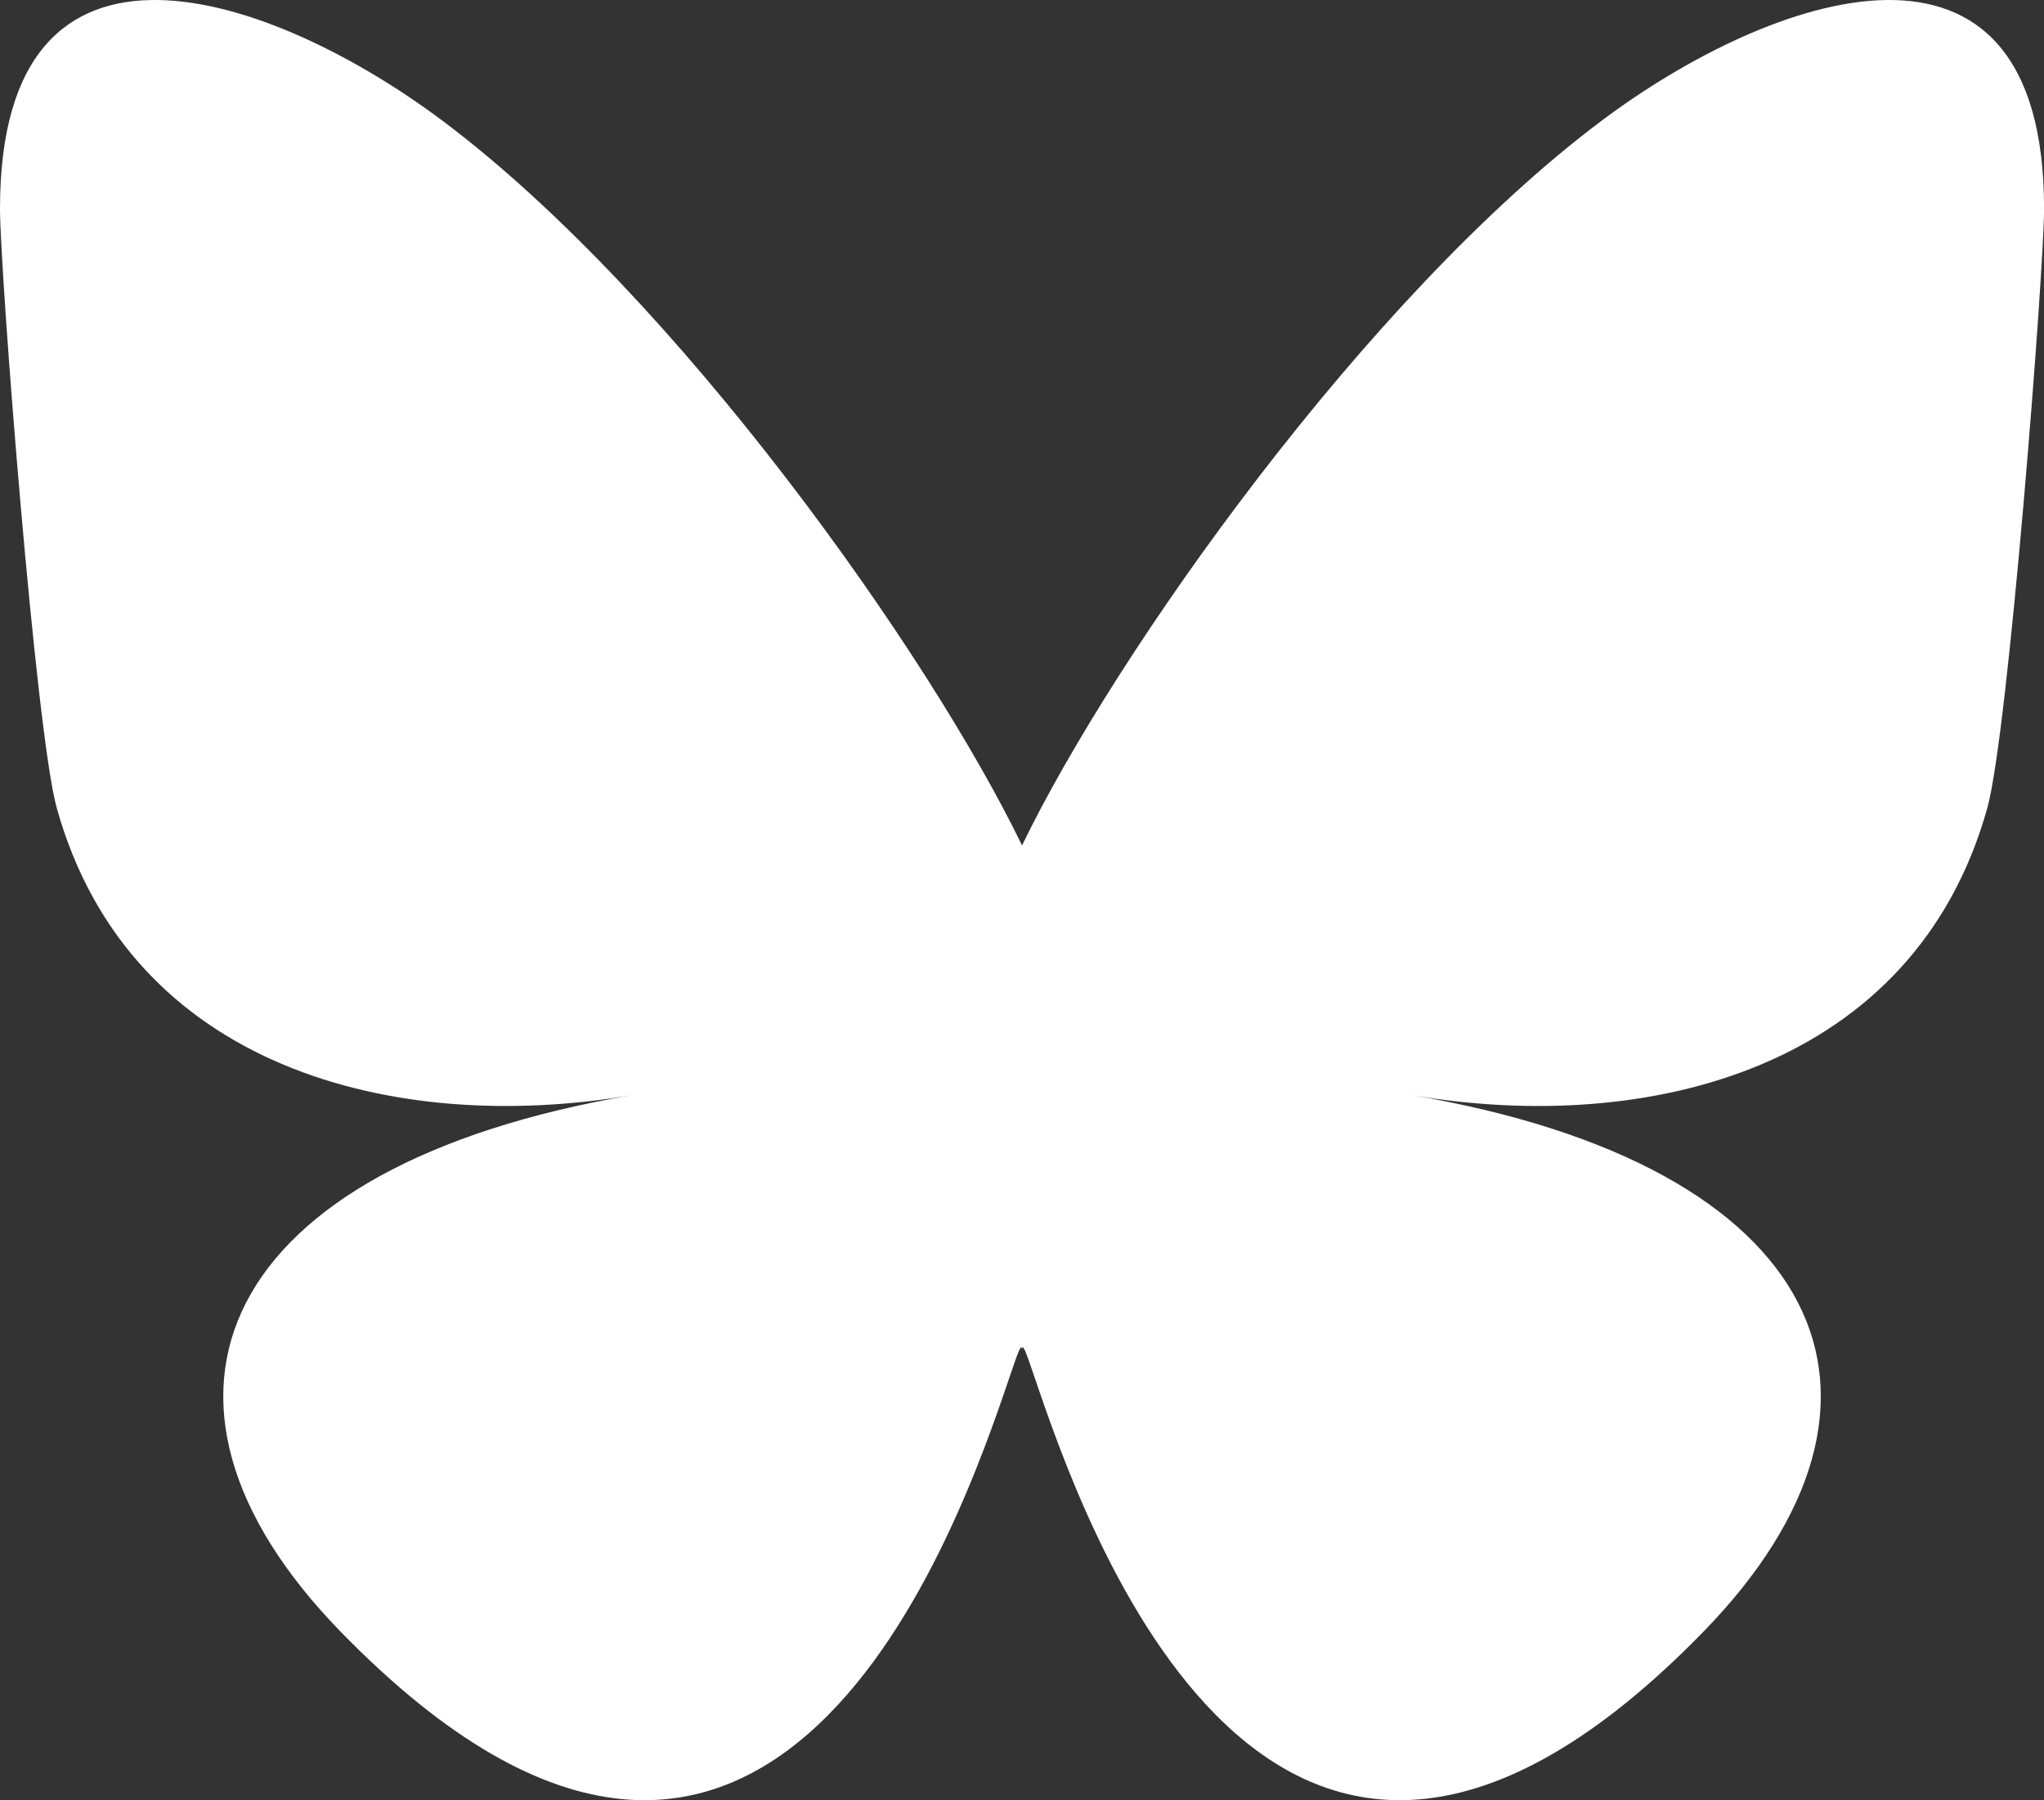
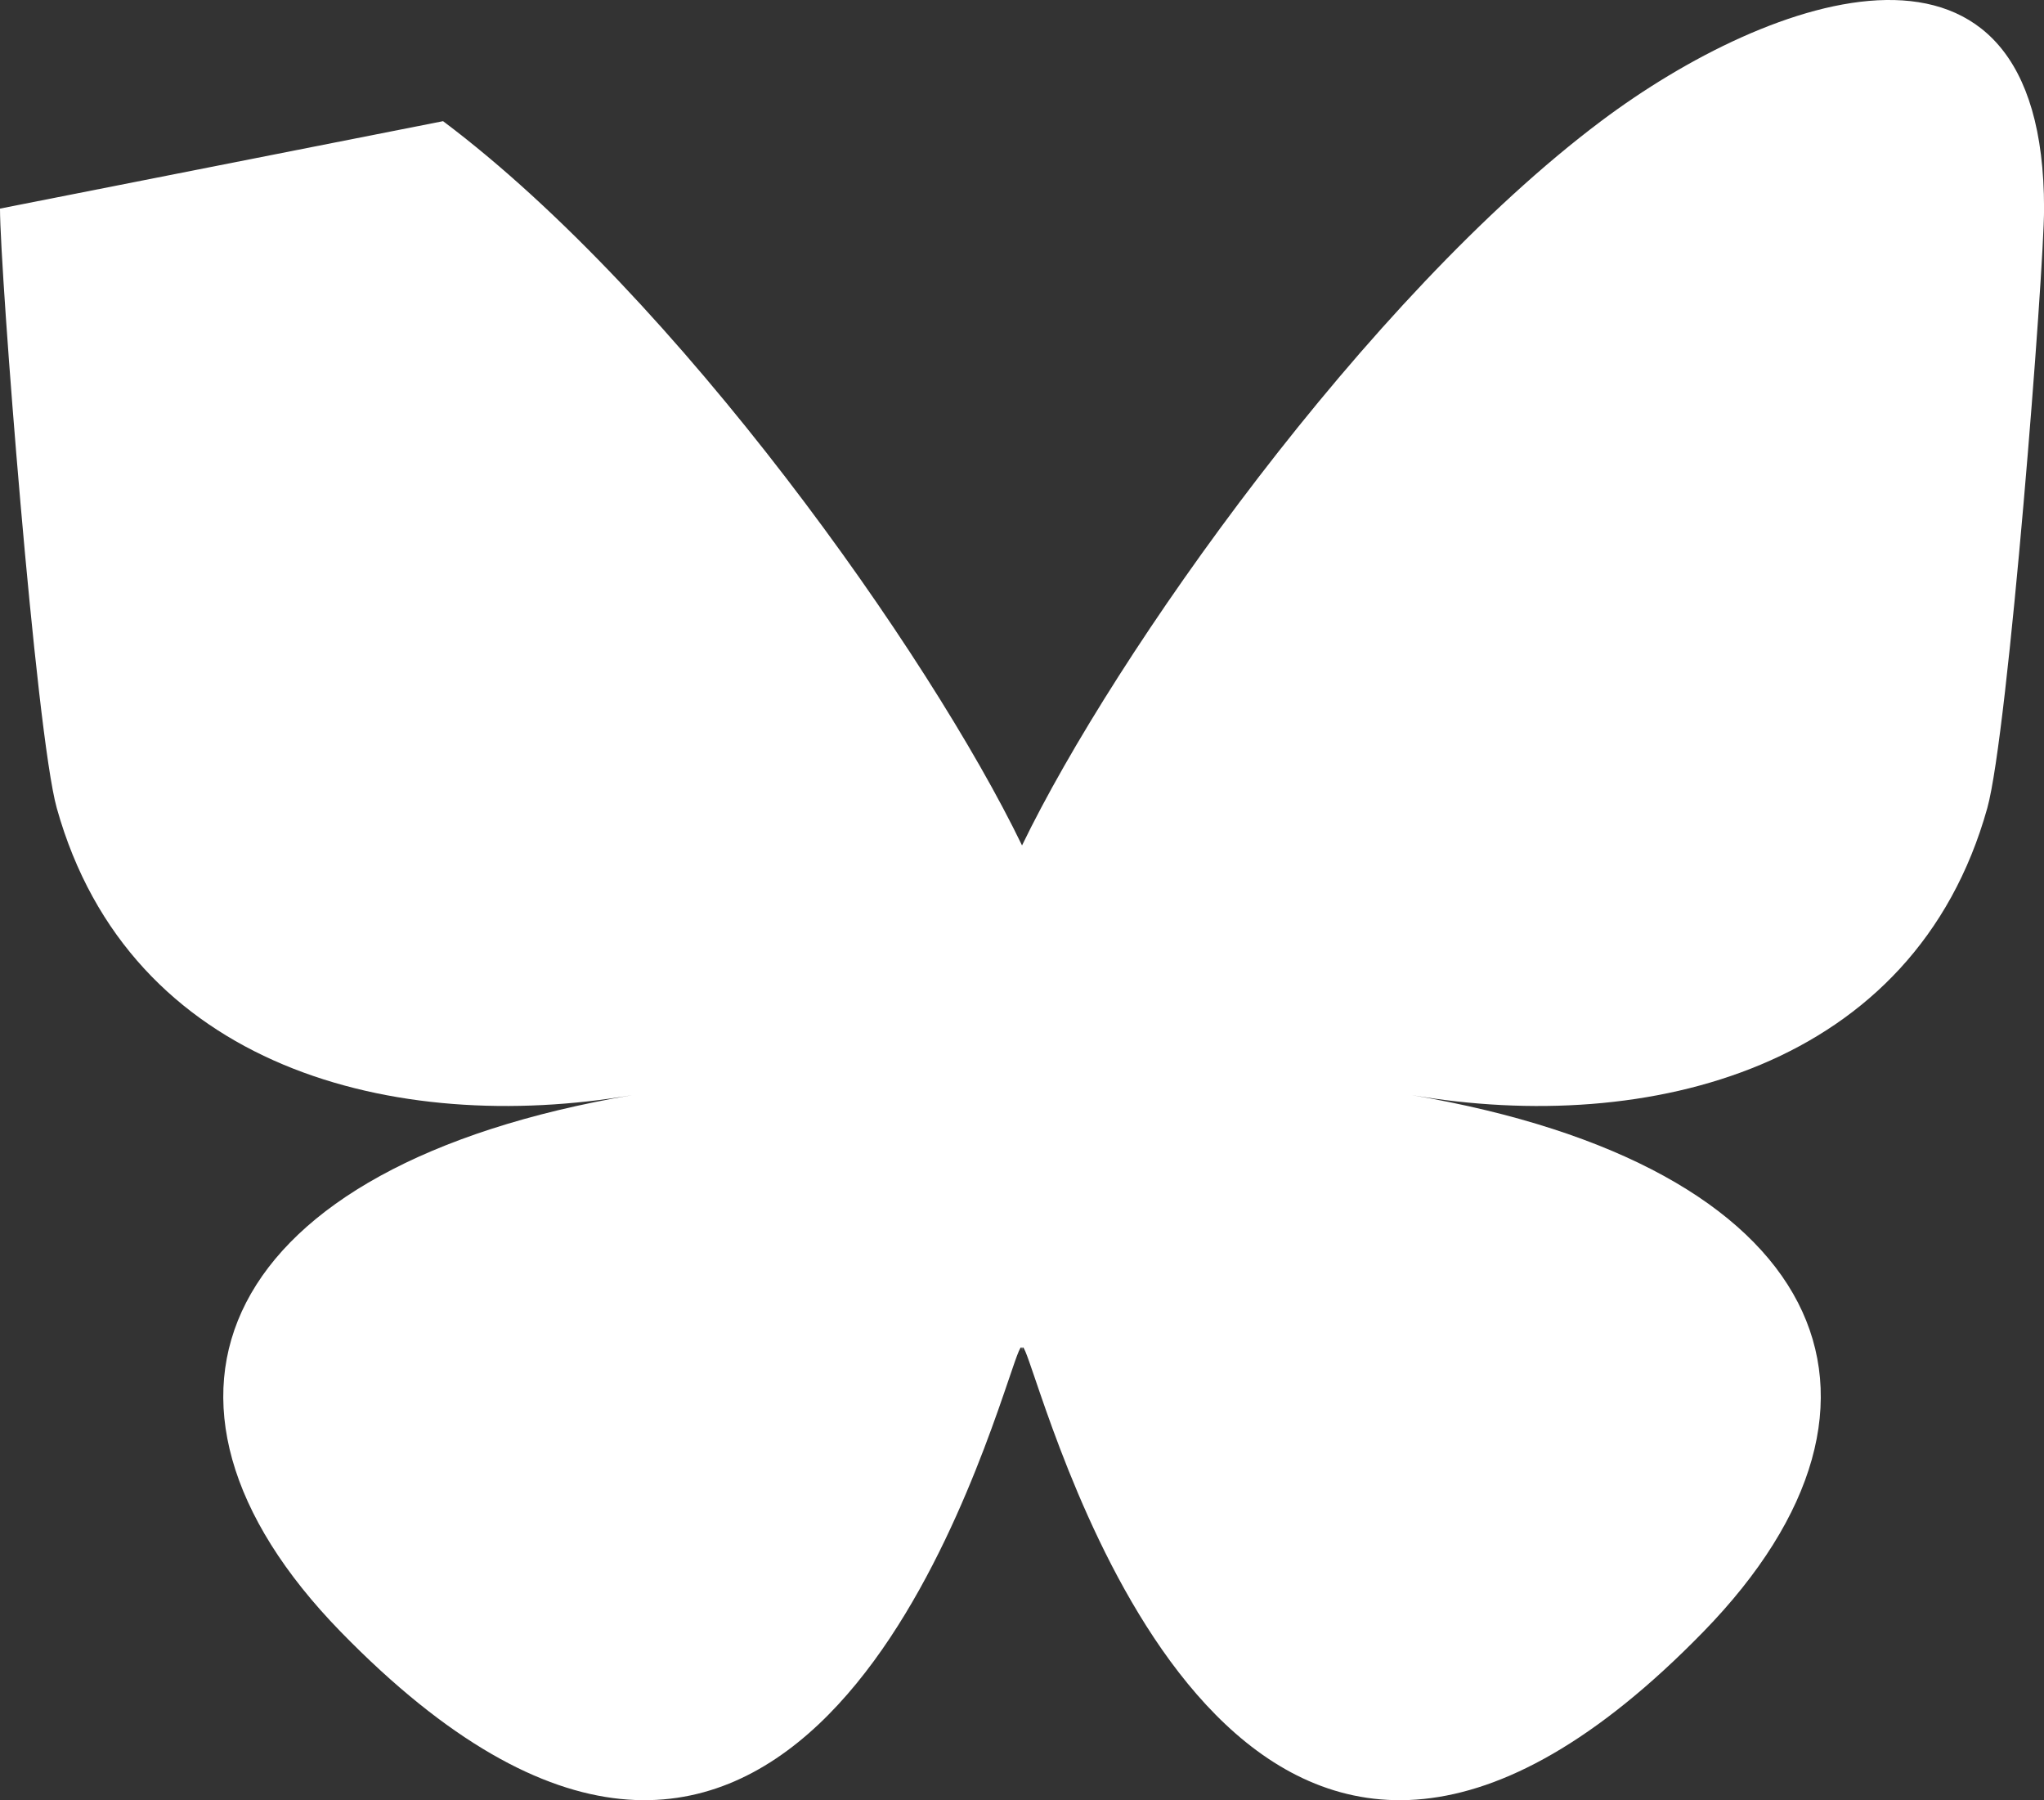
<svg xmlns="http://www.w3.org/2000/svg" id="Camada_2" viewBox="0 0 34.775 30.618">
  <rect x="0" y="0" width="34.775" height="30.618" fill="#333333" stroke="none" />
  <g id="ELEMENTS">
-     <path d="M7.538,2.061c3.987,2.993,8.275,9.062,9.85,12.319,1.575-3.257,5.863-9.326,9.85-12.319,2.877-2.16,7.538-3.831,7.538,1.487,0,1.062-.609,8.921-.966,10.197-1.241,4.436-5.764,5.567-9.788,4.882,7.033,1.197,8.822,5.162,4.958,9.127-7.338,7.53-10.547-1.889-11.37-4.303-.151-.443-.221-.649-.222-.473-.001-.176-.072.031-.222.473-.822,2.413-4.031,11.833-11.37,4.303-3.864-3.965-2.075-7.93,4.958-9.127-4.024.685-8.547-.447-9.788-4.882-.357-1.276-.966-9.135-.966-10.197C0-1.77,4.661-.099,7.538,2.061h0Z" style="fill:#fff;" />
+     <path d="M7.538,2.061c3.987,2.993,8.275,9.062,9.85,12.319,1.575-3.257,5.863-9.326,9.85-12.319,2.877-2.16,7.538-3.831,7.538,1.487,0,1.062-.609,8.921-.966,10.197-1.241,4.436-5.764,5.567-9.788,4.882,7.033,1.197,8.822,5.162,4.958,9.127-7.338,7.53-10.547-1.889-11.37-4.303-.151-.443-.221-.649-.222-.473-.001-.176-.072.031-.222.473-.822,2.413-4.031,11.833-11.37,4.303-3.864-3.965-2.075-7.93,4.958-9.127-4.024.685-8.547-.447-9.788-4.882-.357-1.276-.966-9.135-.966-10.197h0Z" style="fill:#fff;" />
  </g>
</svg>